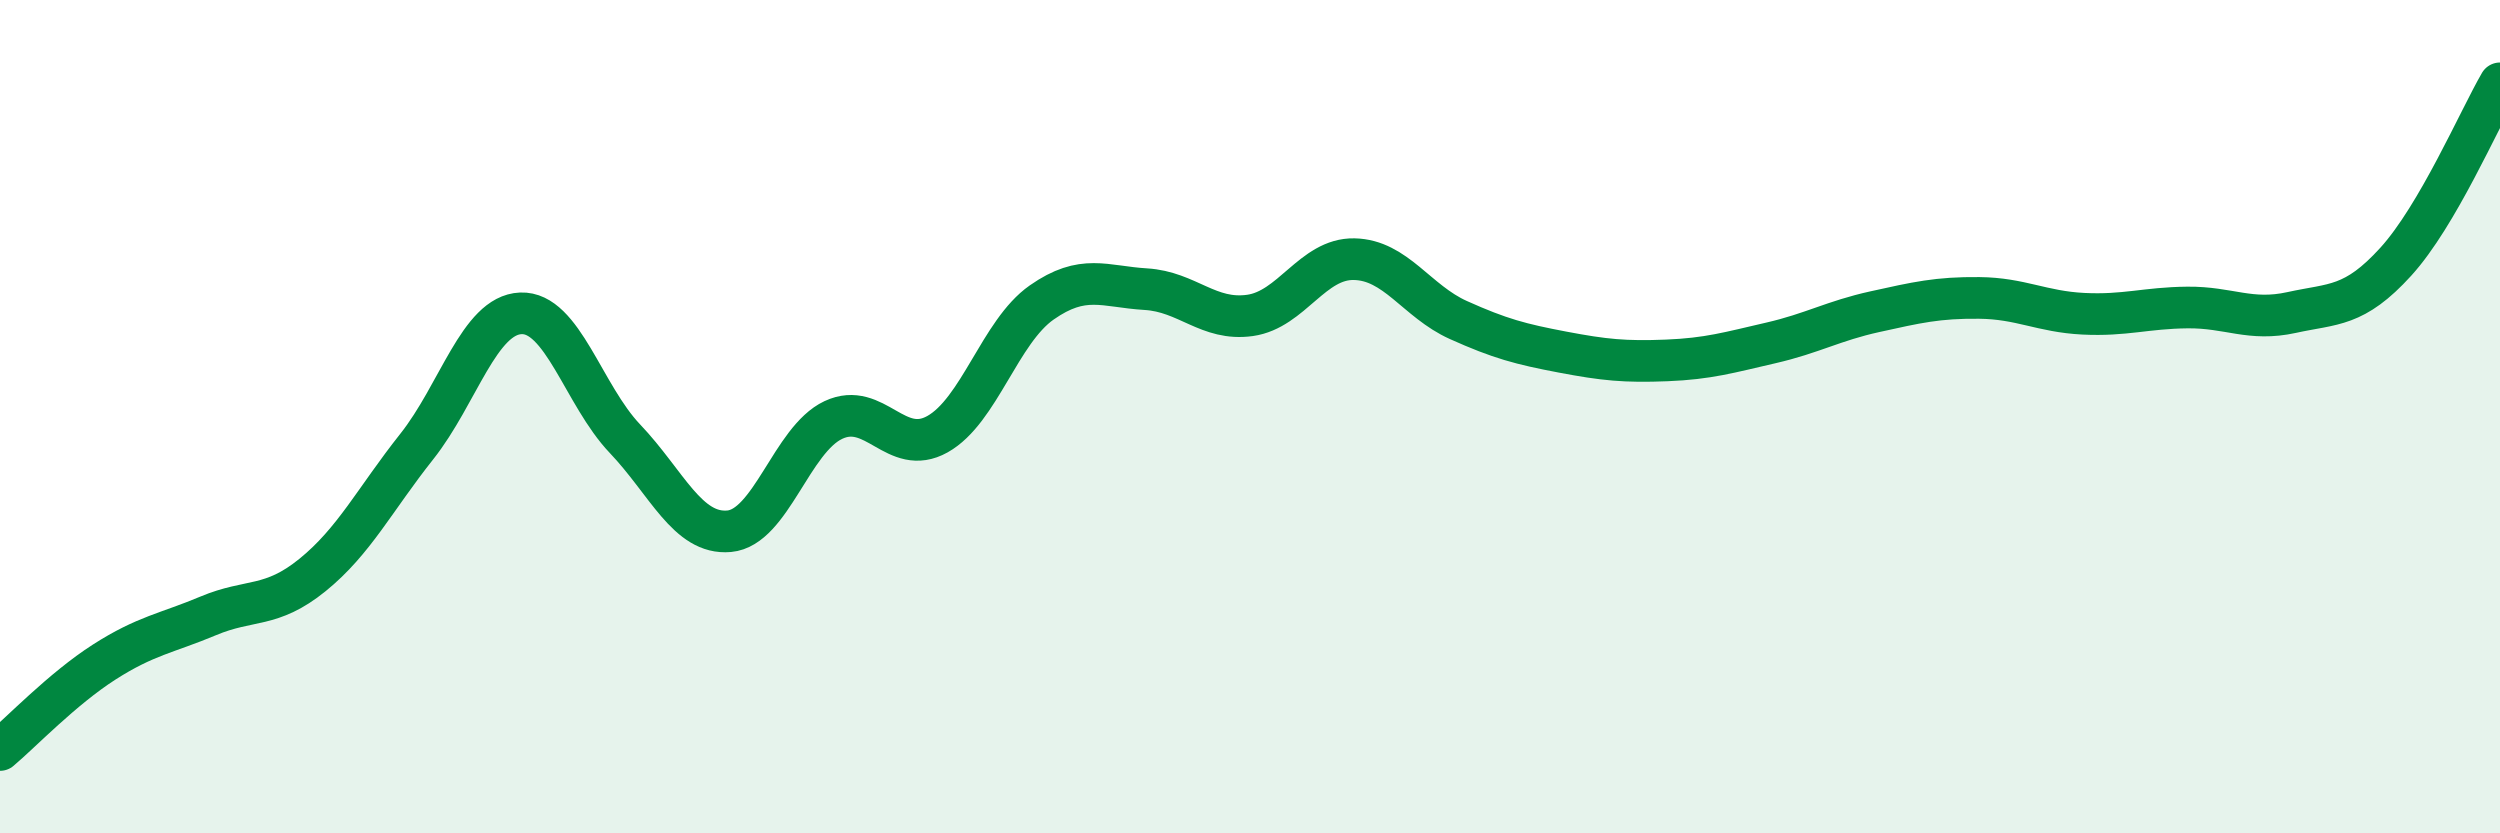
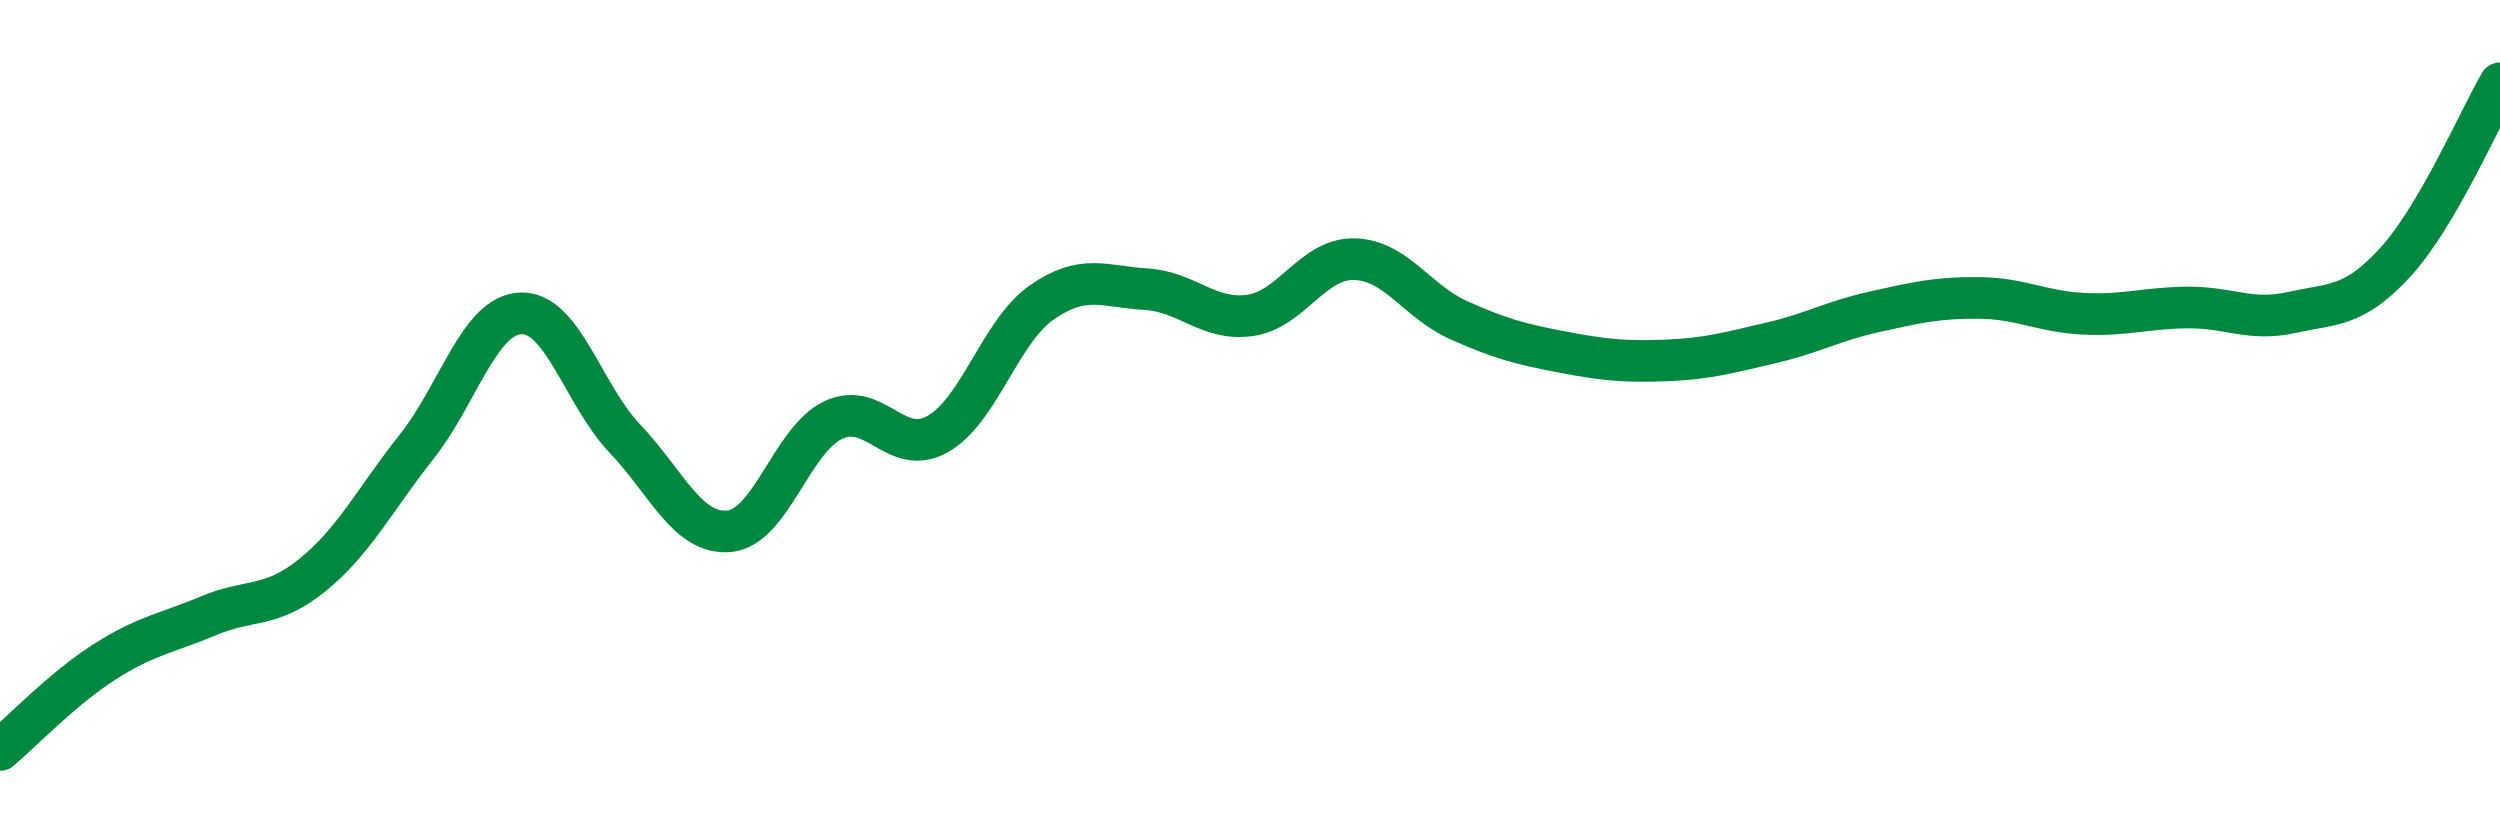
<svg xmlns="http://www.w3.org/2000/svg" width="60" height="20" viewBox="0 0 60 20">
-   <path d="M 0,18 C 0.5,17.58 1.5,16.53 2.5,15.89 C 3.5,15.25 4,15.2 5,14.78 C 6,14.36 6.5,14.61 7.5,13.8 C 8.5,12.99 9,11.98 10,10.72 C 11,9.46 11.5,7.56 12.5,7.52 C 13.5,7.48 14,9.48 15,10.53 C 16,11.58 16.5,12.84 17.5,12.75 C 18.5,12.66 19,10.55 20,10.08 C 21,9.61 21.5,10.98 22.5,10.42 C 23.5,9.86 24,7.96 25,7.26 C 26,6.56 26.5,6.88 27.5,6.94 C 28.5,7 29,7.71 30,7.57 C 31,7.43 31.5,6.2 32.5,6.22 C 33.5,6.24 34,7.23 35,7.68 C 36,8.13 36.5,8.26 37.5,8.45 C 38.5,8.64 39,8.69 40,8.65 C 41,8.61 41.5,8.46 42.5,8.23 C 43.5,8 44,7.7 45,7.48 C 46,7.26 46.5,7.14 47.5,7.15 C 48.5,7.16 49,7.48 50,7.53 C 51,7.58 51.5,7.39 52.5,7.38 C 53.5,7.37 54,7.72 55,7.5 C 56,7.28 56.5,7.38 57.5,6.28 C 58.5,5.18 59.5,2.86 60,2L60 20L0 20Z" fill="#008740" opacity="0.1" stroke-linecap="round" stroke-linejoin="round" />
  <path d="M 0,18 C 0.5,17.58 1.5,16.53 2.5,15.89 C 3.5,15.25 4,15.2 5,14.78 C 6,14.36 6.5,14.61 7.5,13.8 C 8.5,12.99 9,11.98 10,10.72 C 11,9.46 11.5,7.56 12.5,7.52 C 13.5,7.48 14,9.48 15,10.53 C 16,11.58 16.5,12.84 17.5,12.75 C 18.5,12.66 19,10.55 20,10.08 C 21,9.61 21.5,10.98 22.5,10.42 C 23.5,9.86 24,7.96 25,7.26 C 26,6.56 26.5,6.88 27.5,6.94 C 28.5,7 29,7.71 30,7.57 C 31,7.43 31.5,6.2 32.5,6.22 C 33.5,6.24 34,7.23 35,7.68 C 36,8.13 36.5,8.26 37.5,8.45 C 38.5,8.64 39,8.69 40,8.65 C 41,8.61 41.5,8.46 42.5,8.23 C 43.5,8 44,7.7 45,7.48 C 46,7.26 46.5,7.14 47.5,7.15 C 48.5,7.16 49,7.48 50,7.53 C 51,7.58 51.5,7.39 52.5,7.38 C 53.5,7.37 54,7.72 55,7.5 C 56,7.28 56.5,7.38 57.5,6.28 C 58.5,5.18 59.5,2.86 60,2" stroke="#008740" stroke-width="1" fill="none" stroke-linecap="round" stroke-linejoin="round" />
</svg>